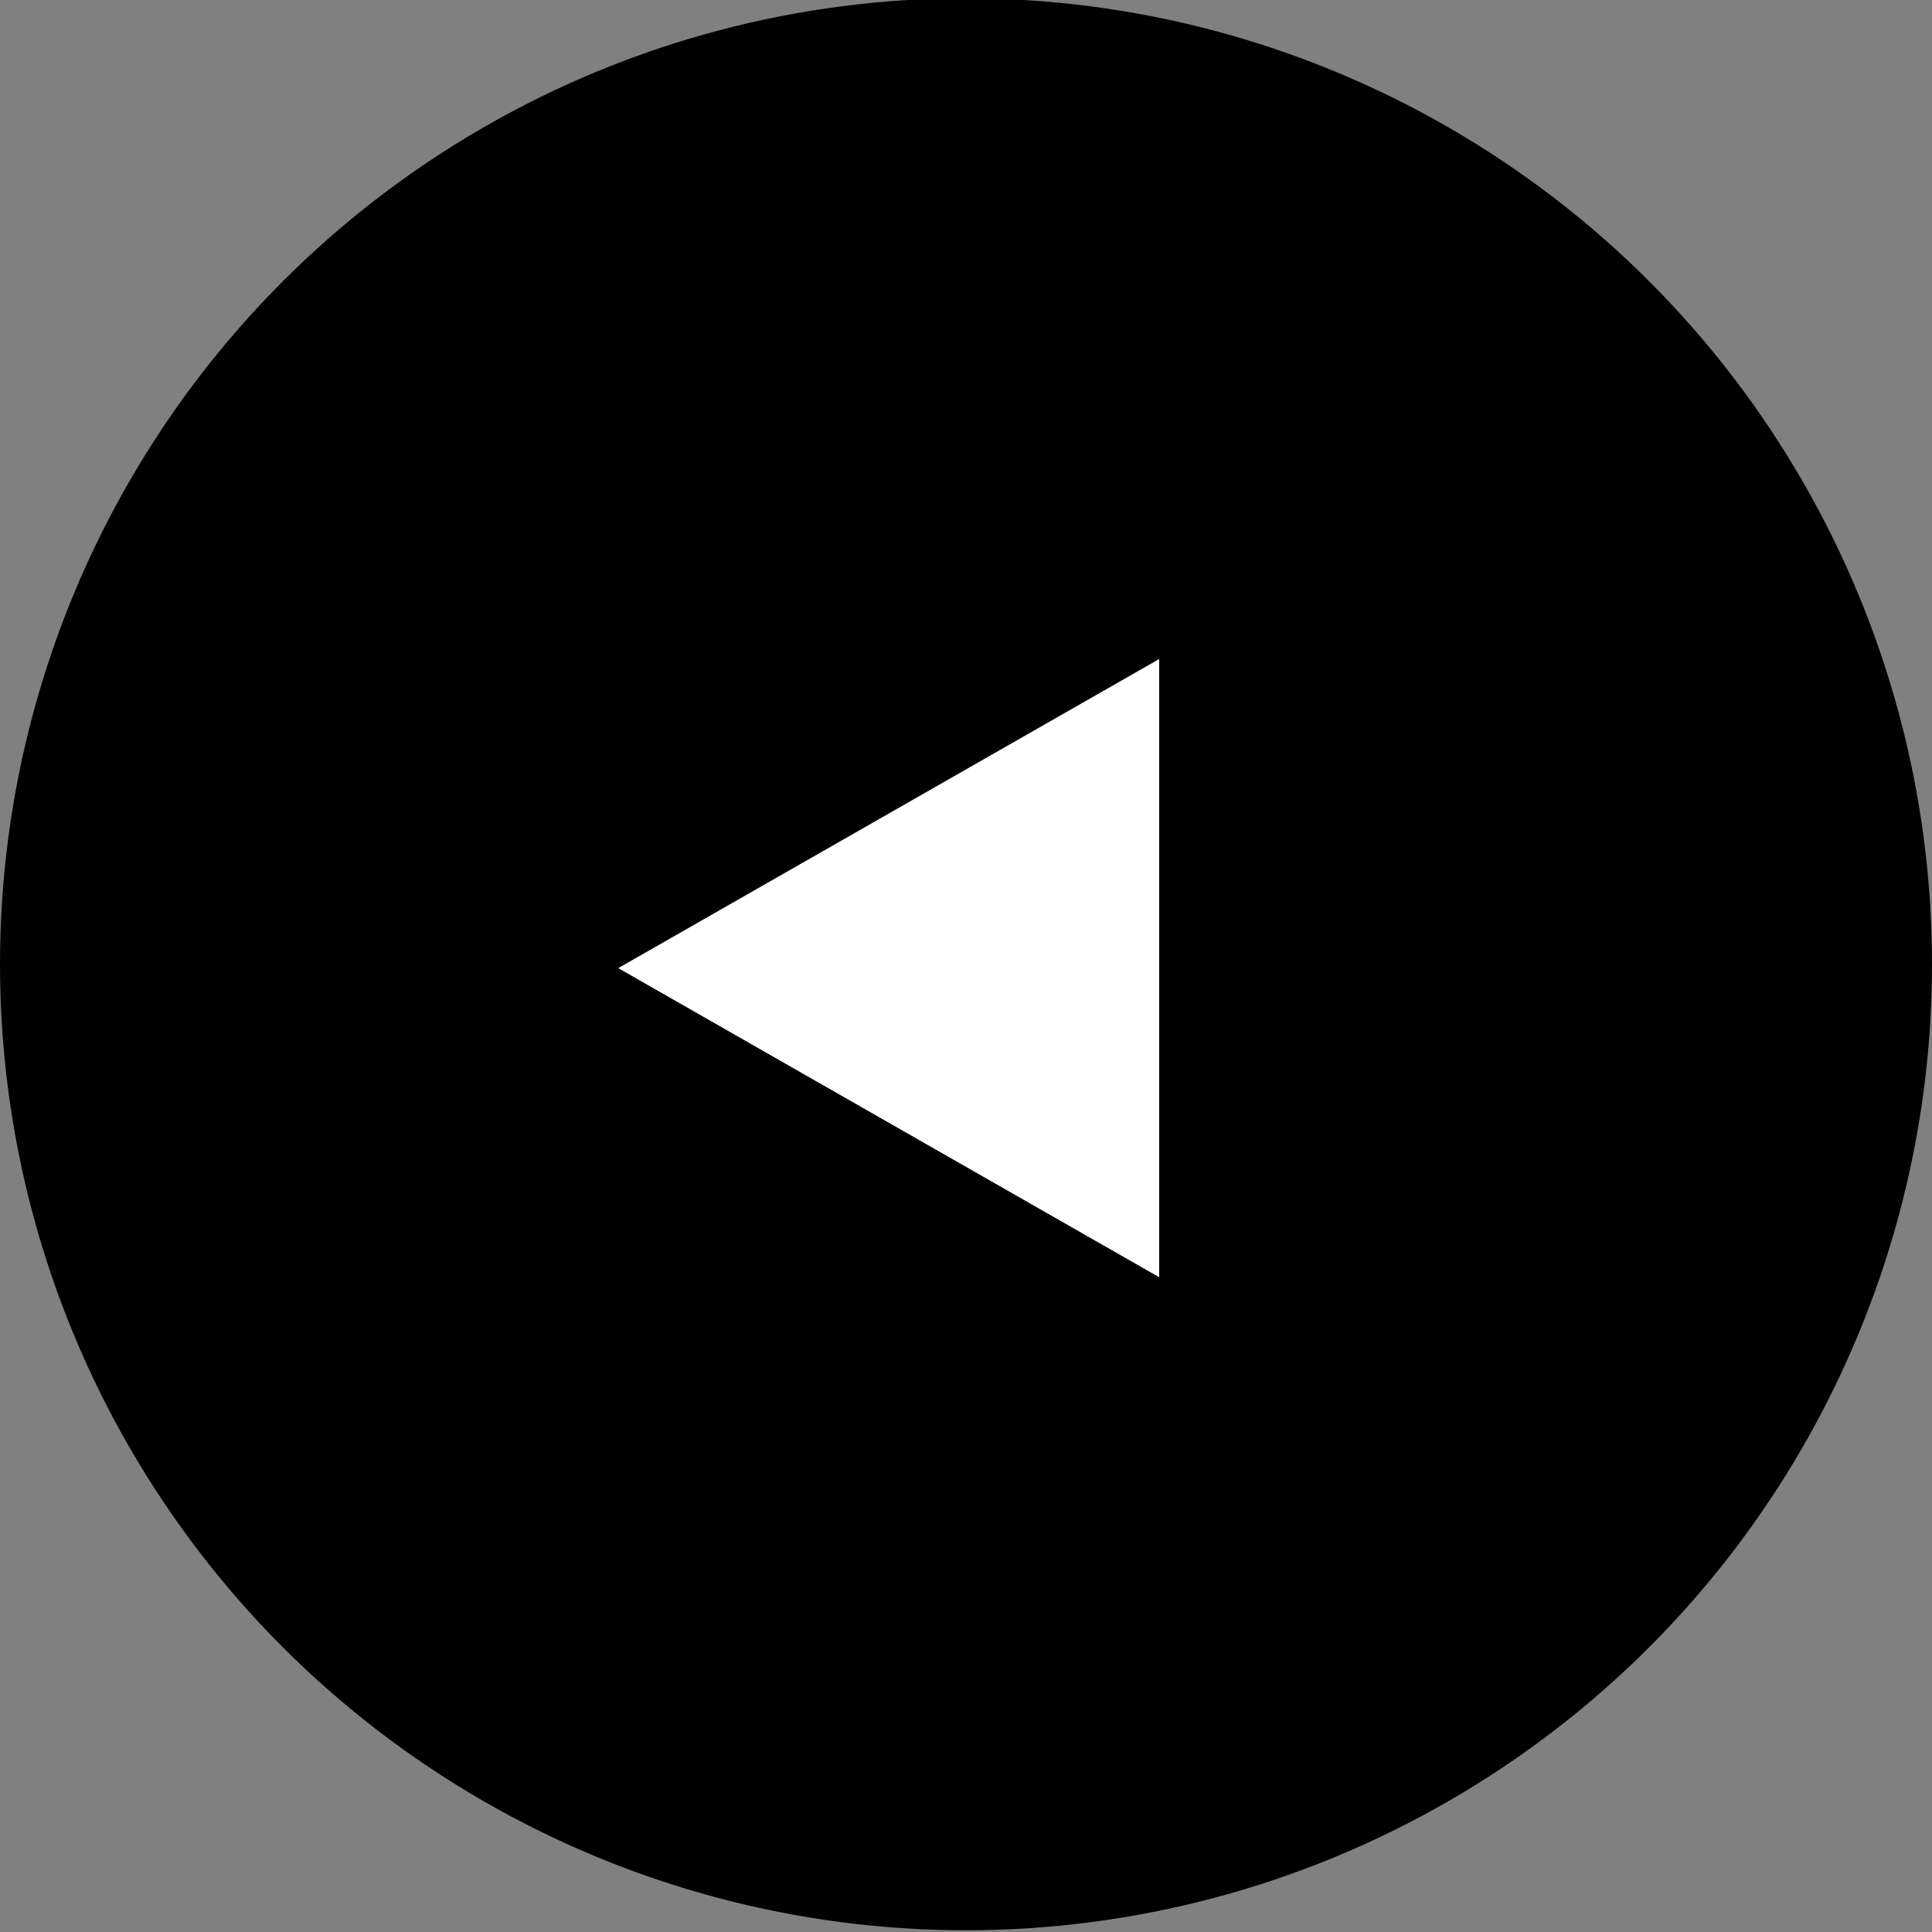
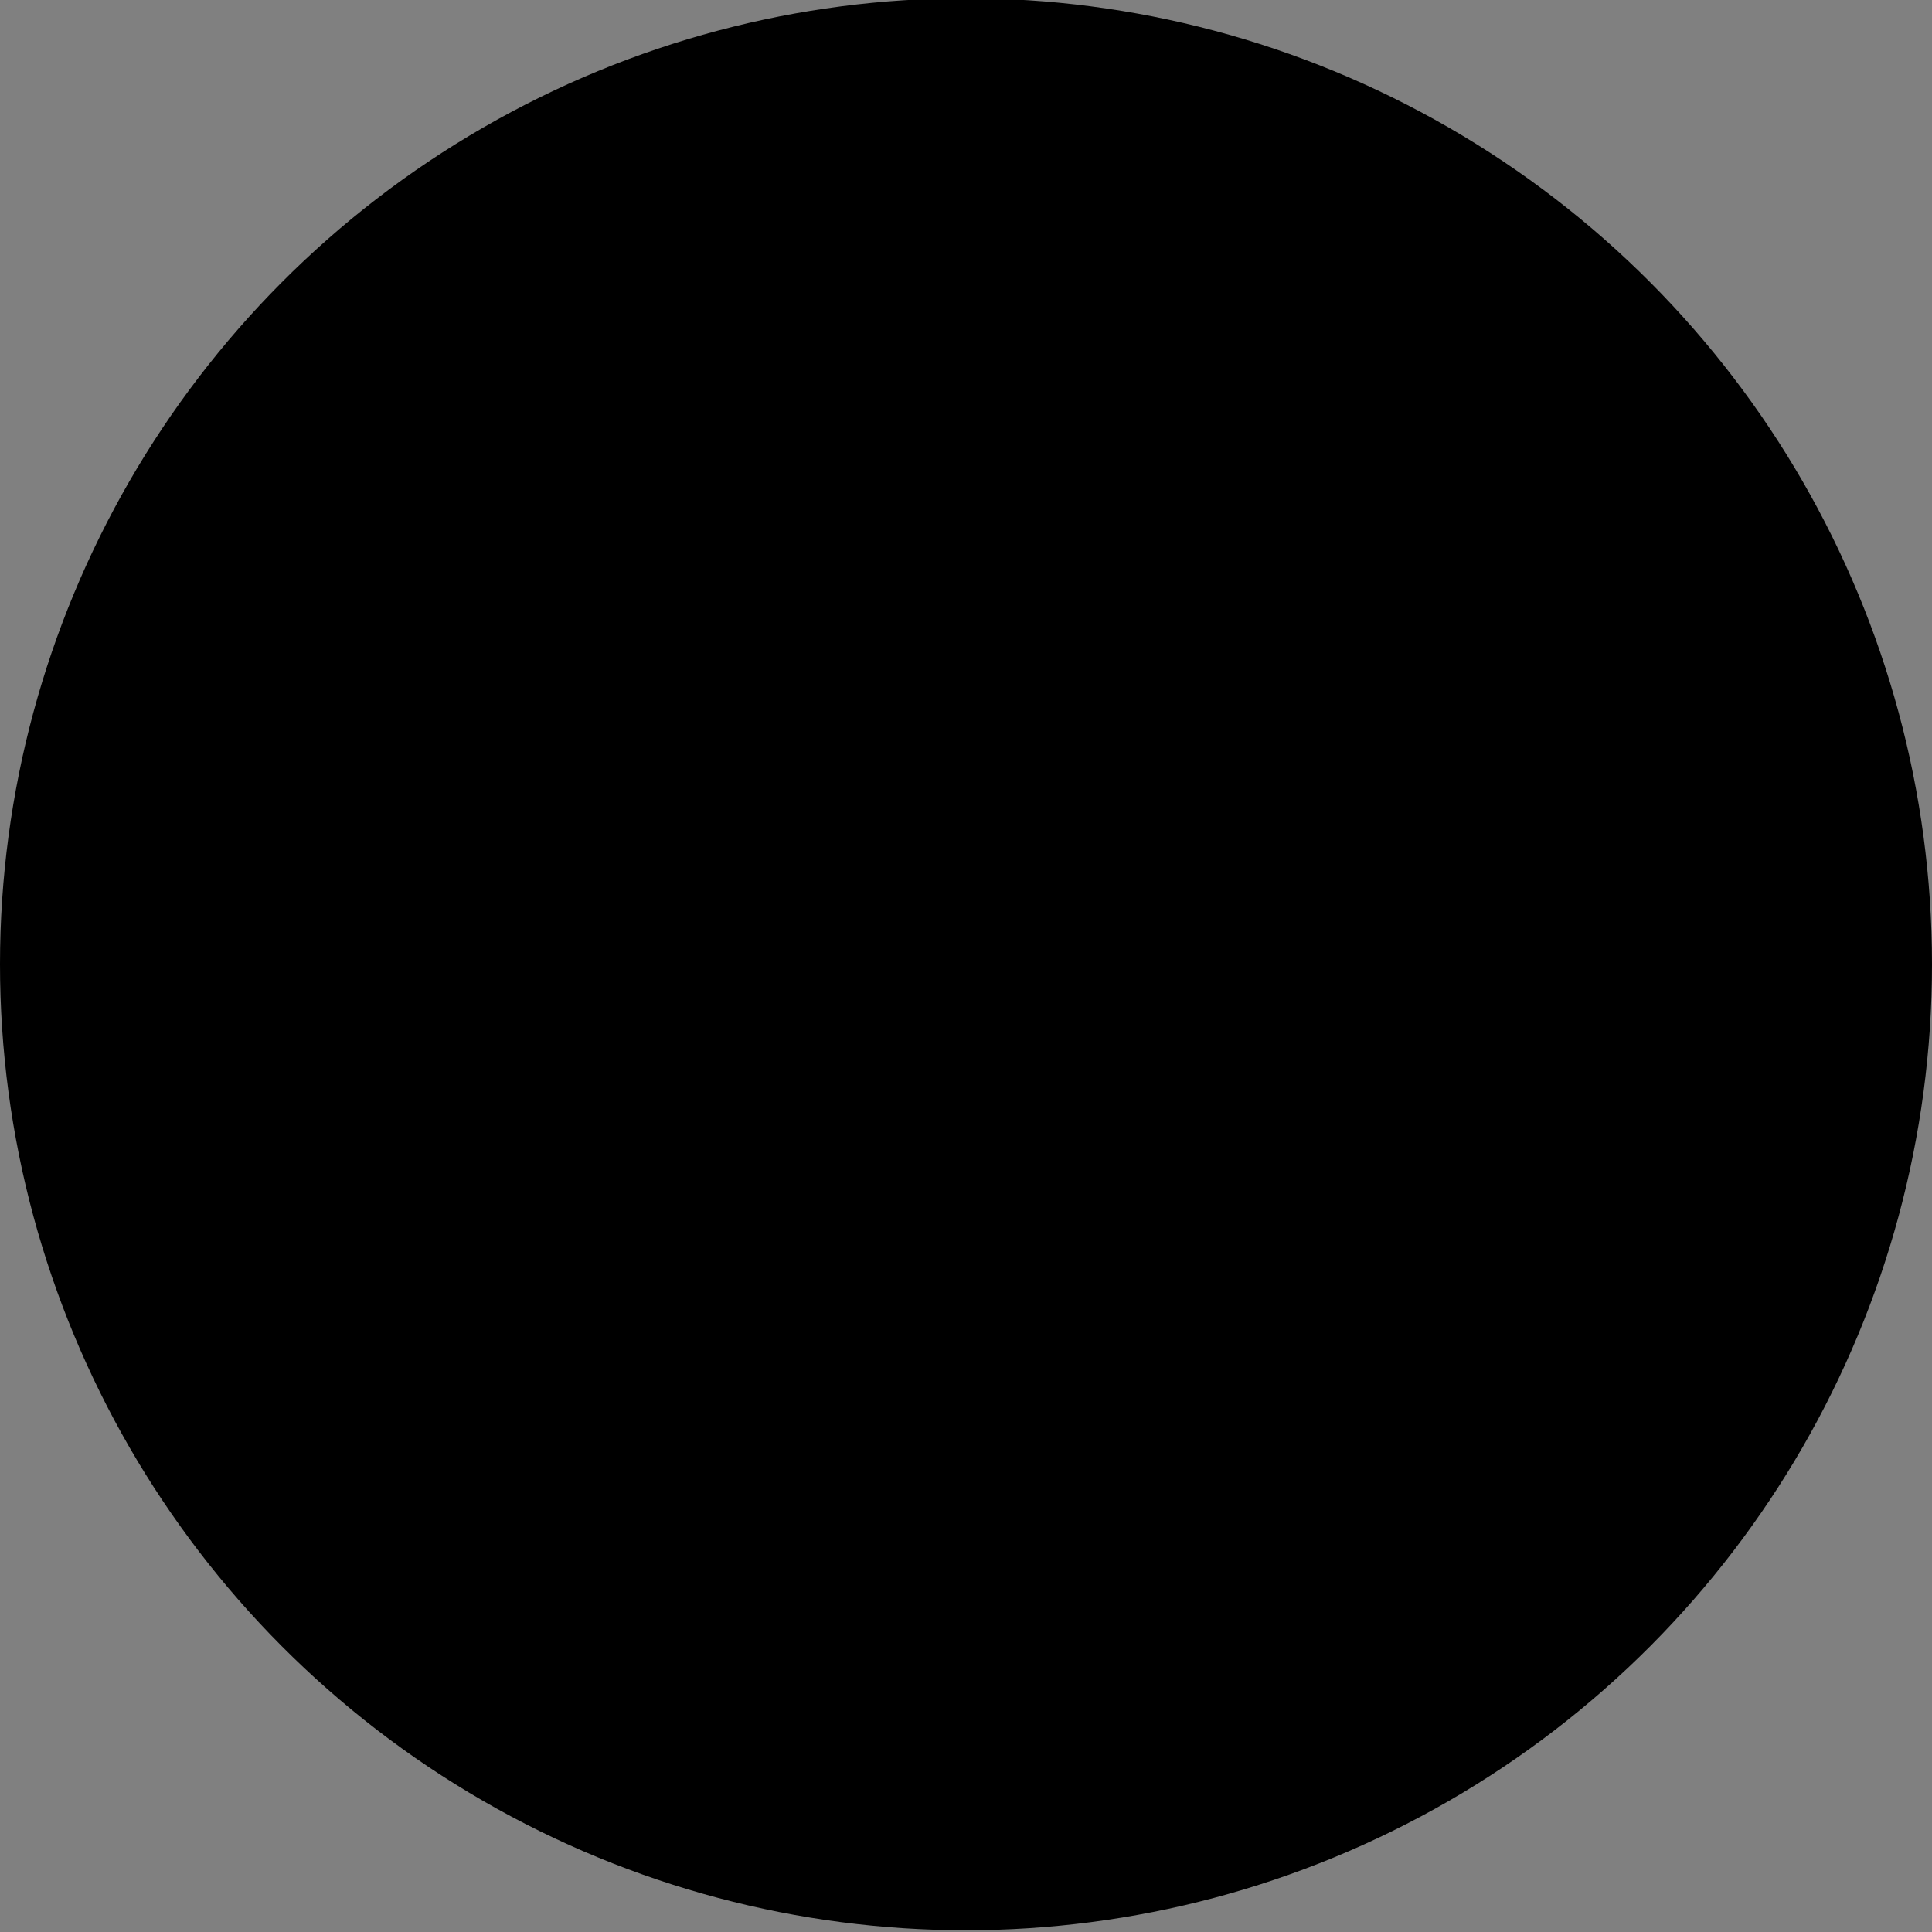
<svg xmlns="http://www.w3.org/2000/svg" version="1.1" id="Layer_1" x="0px" y="0px" viewBox="0 0 50 50" style="enable-background:new 0 0 50 50;" xml:space="preserve">
  <rect x="0" y="0" width="50" height="50" fill="#808080" stroke="none" />
  <style type="text/css">
	.st0{fill:#FFFFFF;}
</style>
  <g id="Group_1001" transform="translate(1860 2082.355) rotate(180)">
    <circle id="Ellipse_10" cx="1835" cy="2057.4" r="25" />
-     <path id="Previous_Arrow" class="st0" d="M1844,2057.3l-14,8v-16L1844,2057.3z" />
  </g>
</svg>